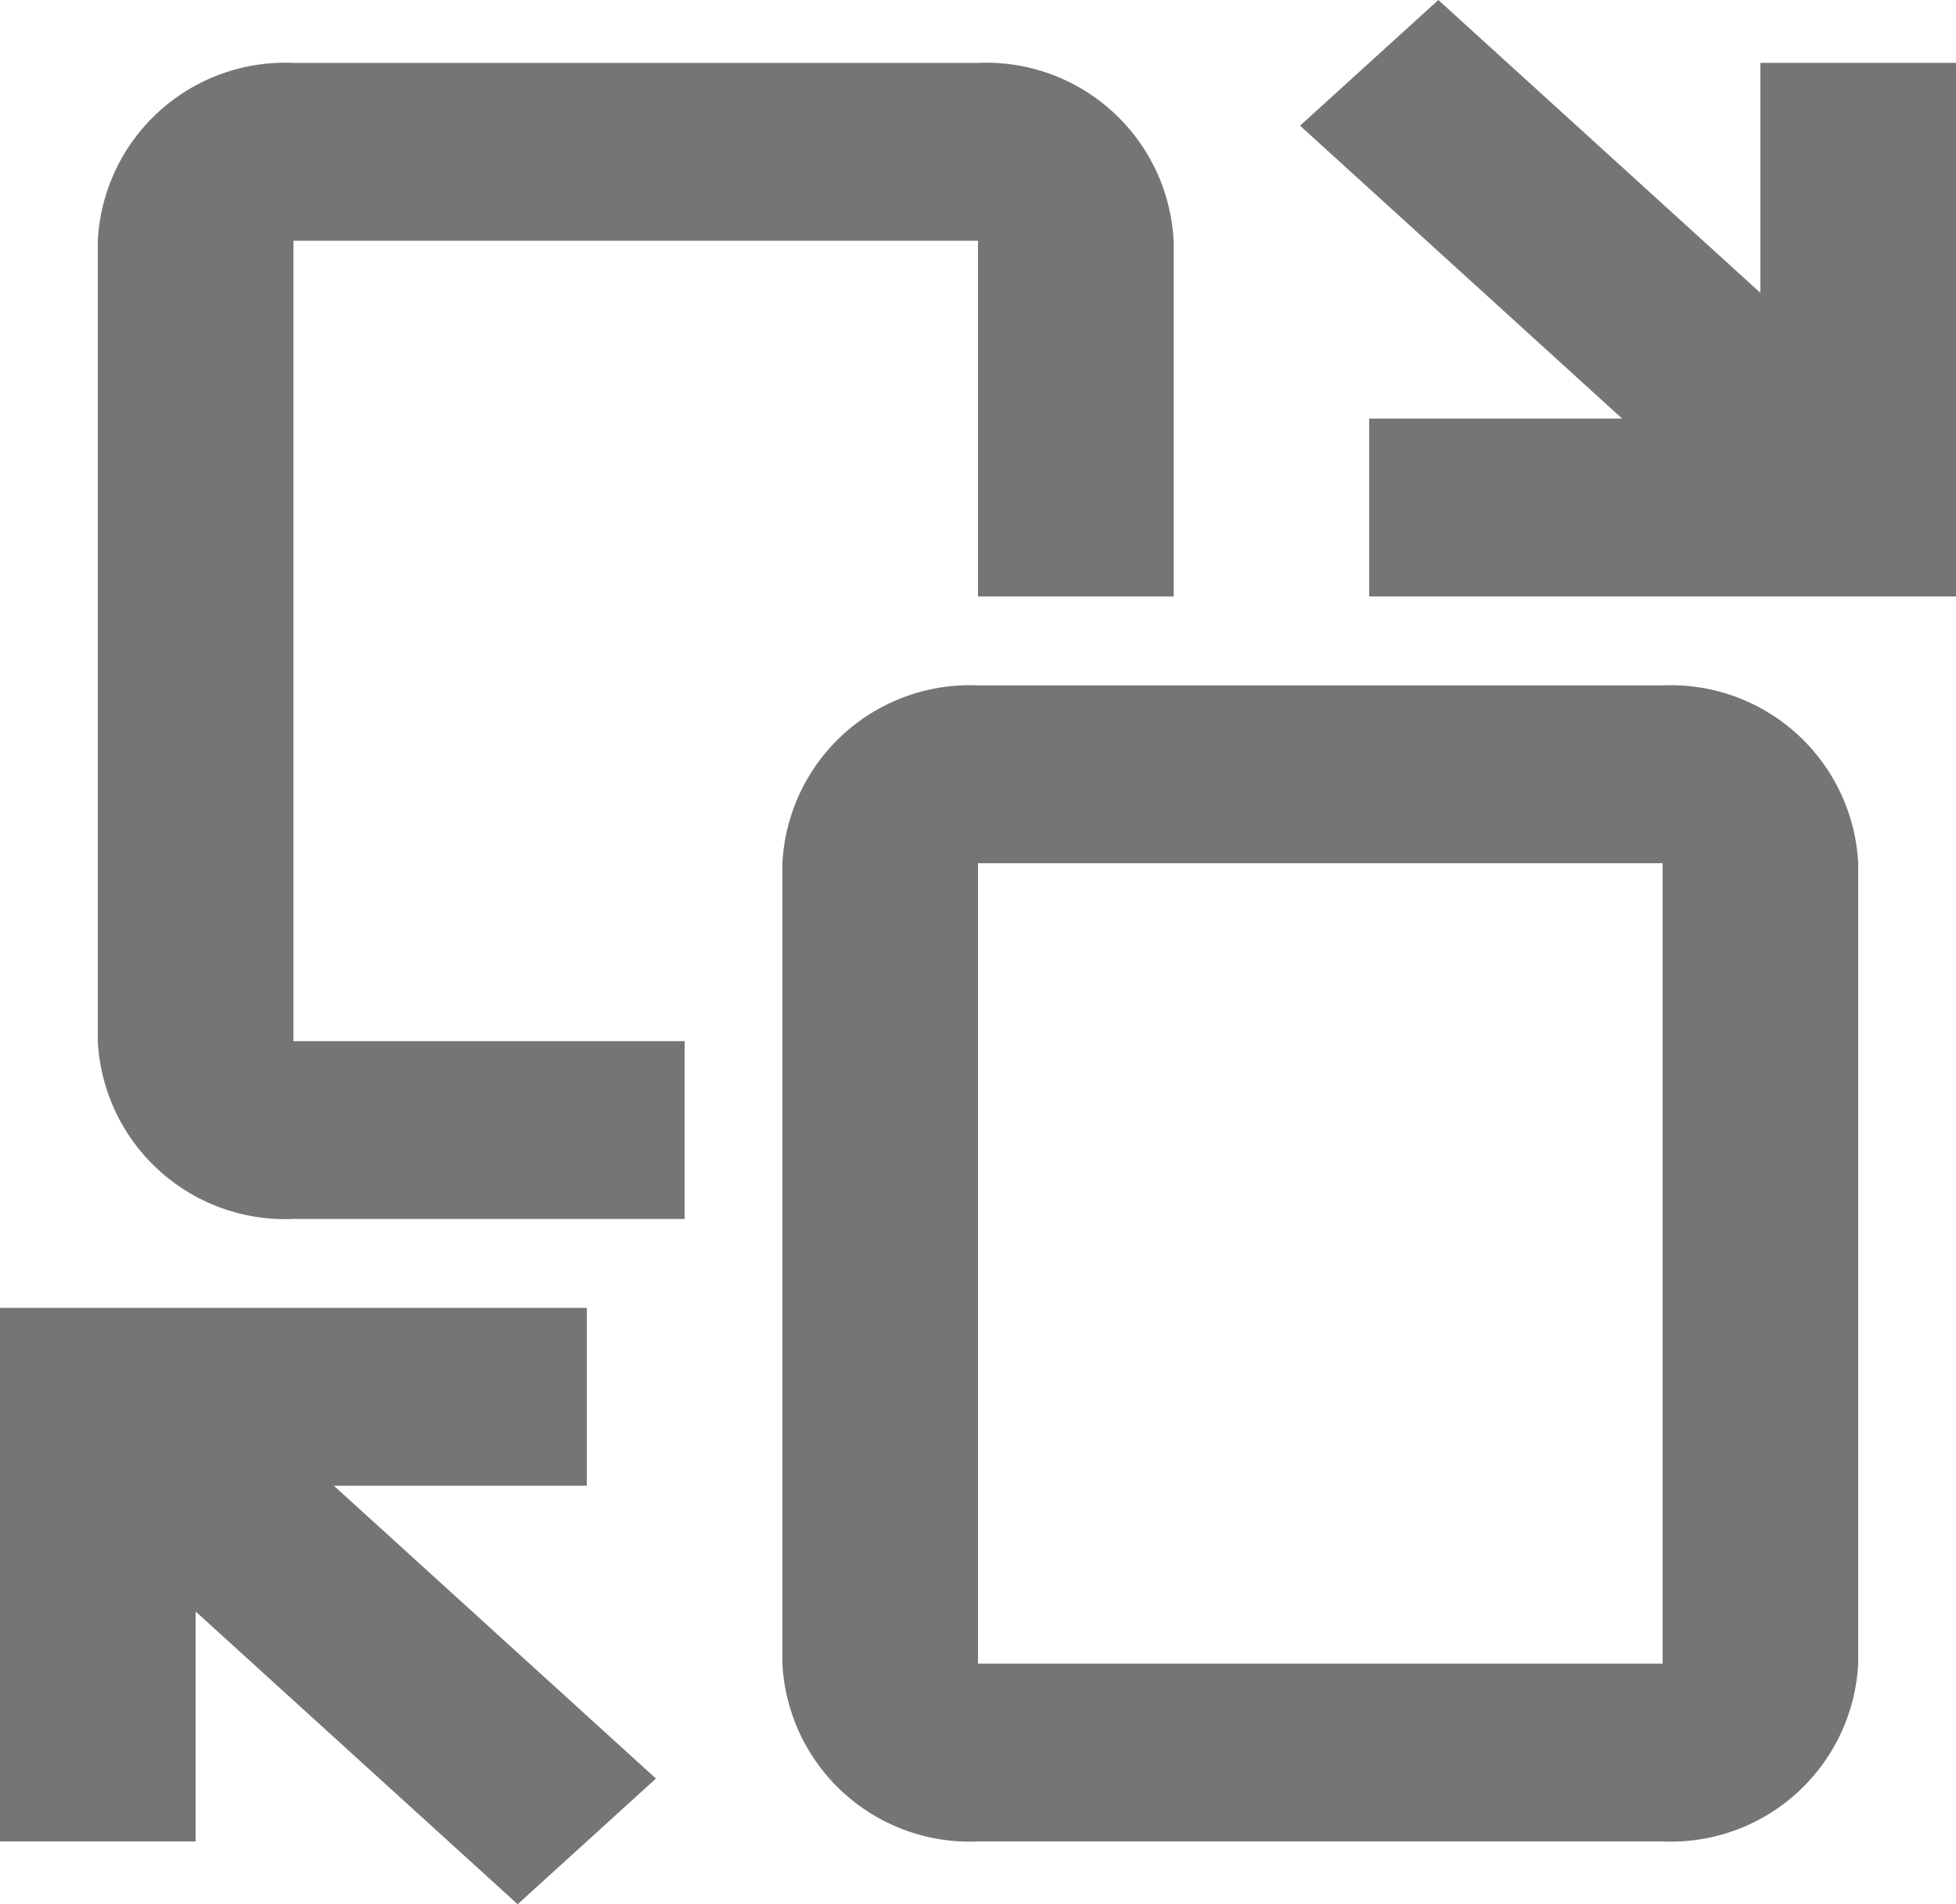
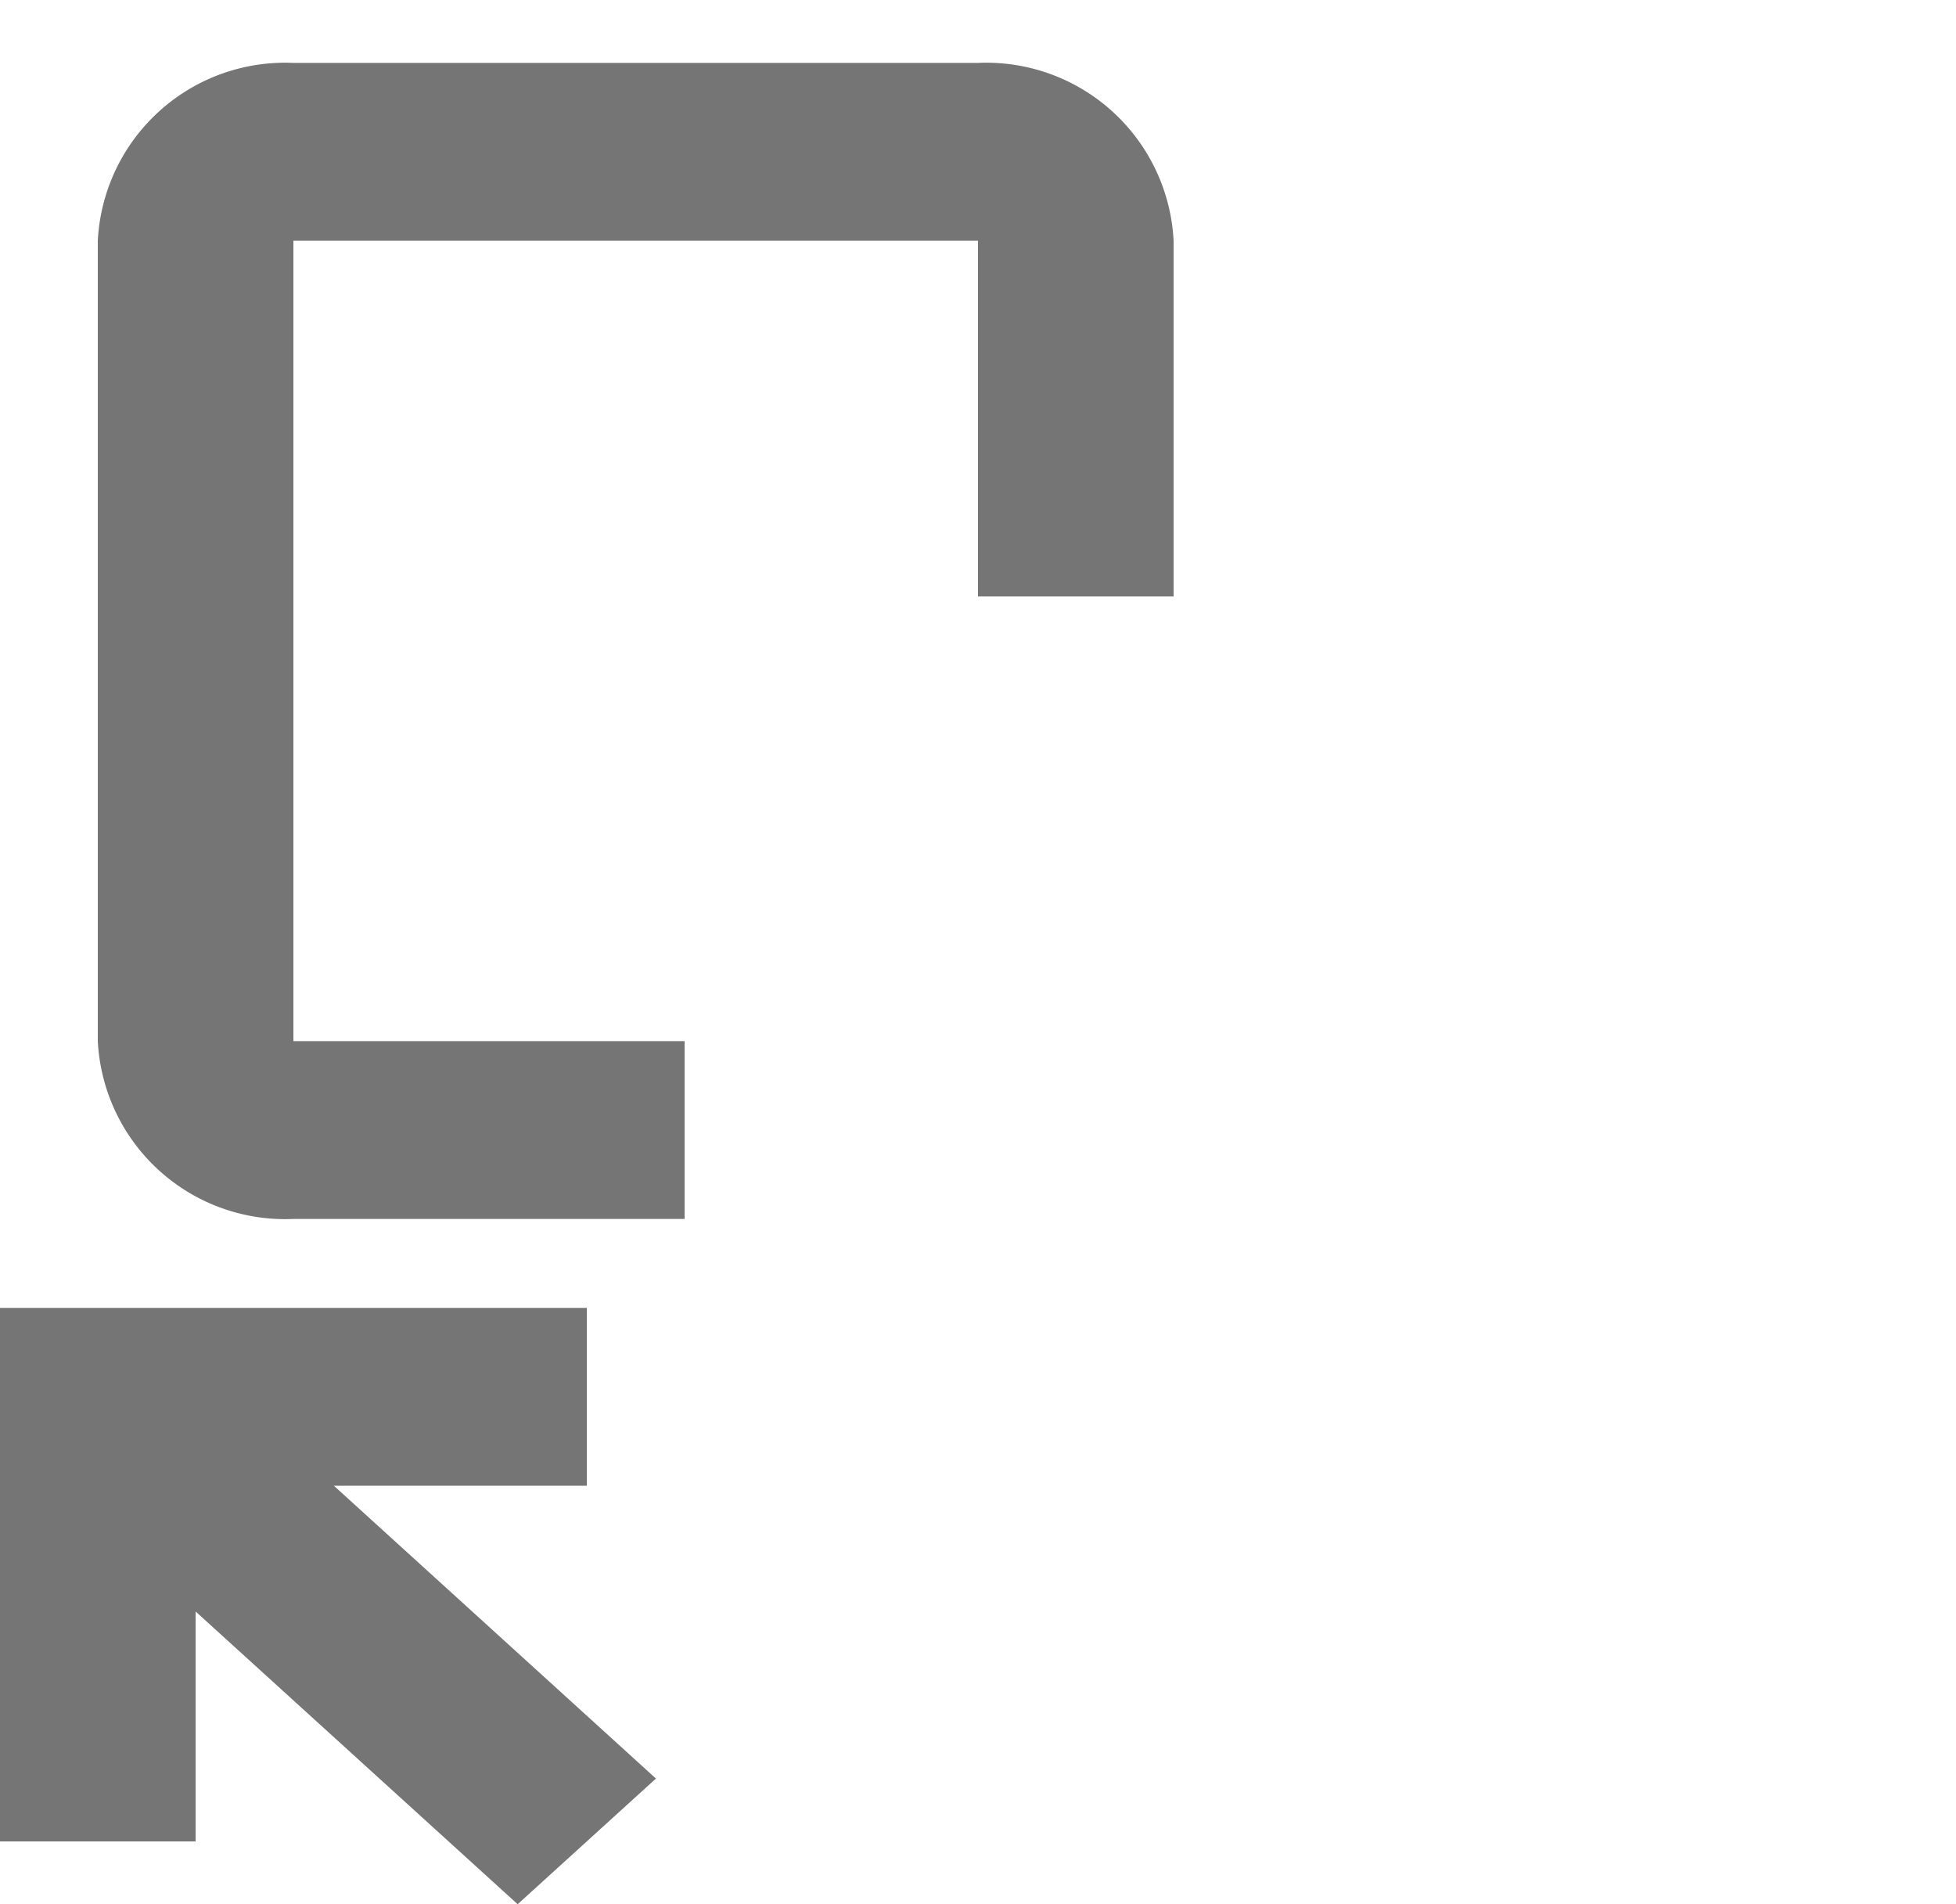
<svg xmlns="http://www.w3.org/2000/svg" id="Layer_1" data-name="Layer 1" viewBox="0 0 60 58.399">
  <title>encryption</title>
  <g id="security-icon-02">
    <g id="Group">
-       <polygon id="Fill-60" points="54 1.928 54 8.981 44.121 0 39.879 3.854 49.758 12.837 42 12.837 42 18.292 60 18.292 60 1.928 54 1.928" style="fill:#757575;fill-rule:evenodd" />
      <polygon id="Fill-61" points="18 45.565 18 40.11 0 40.11 0 56.474 6 56.474 6 49.421 15.879 58.399 20.121 54.545 10.242 45.565 18 45.565" style="fill:#757575;fill-rule:evenodd" />
-       <path id="Fill-62" d="M30,51.82V27.274H51L51,51.82Zm21-30H30a5.754,5.754,0,0,0-6,5.454V51.82a5.754,5.754,0,0,0,6,5.454H51a5.754,5.754,0,0,0,6-5.454V27.274a5.754,5.754,0,0,0-6-5.454Z" transform="translate(0 -0.8)" style="fill:#757575;fill-rule:evenodd" />
      <path id="Fill-63" d="M9,8.183H30V19.092h6V8.183a5.754,5.754,0,0,0-6-5.454H9A5.754,5.754,0,0,0,3,8.183V32.729a5.754,5.754,0,0,0,6,5.454H21V32.729H9Z" transform="translate(0 -0.8)" style="fill:#757575;fill-rule:evenodd" />
    </g>
  </g>
</svg>